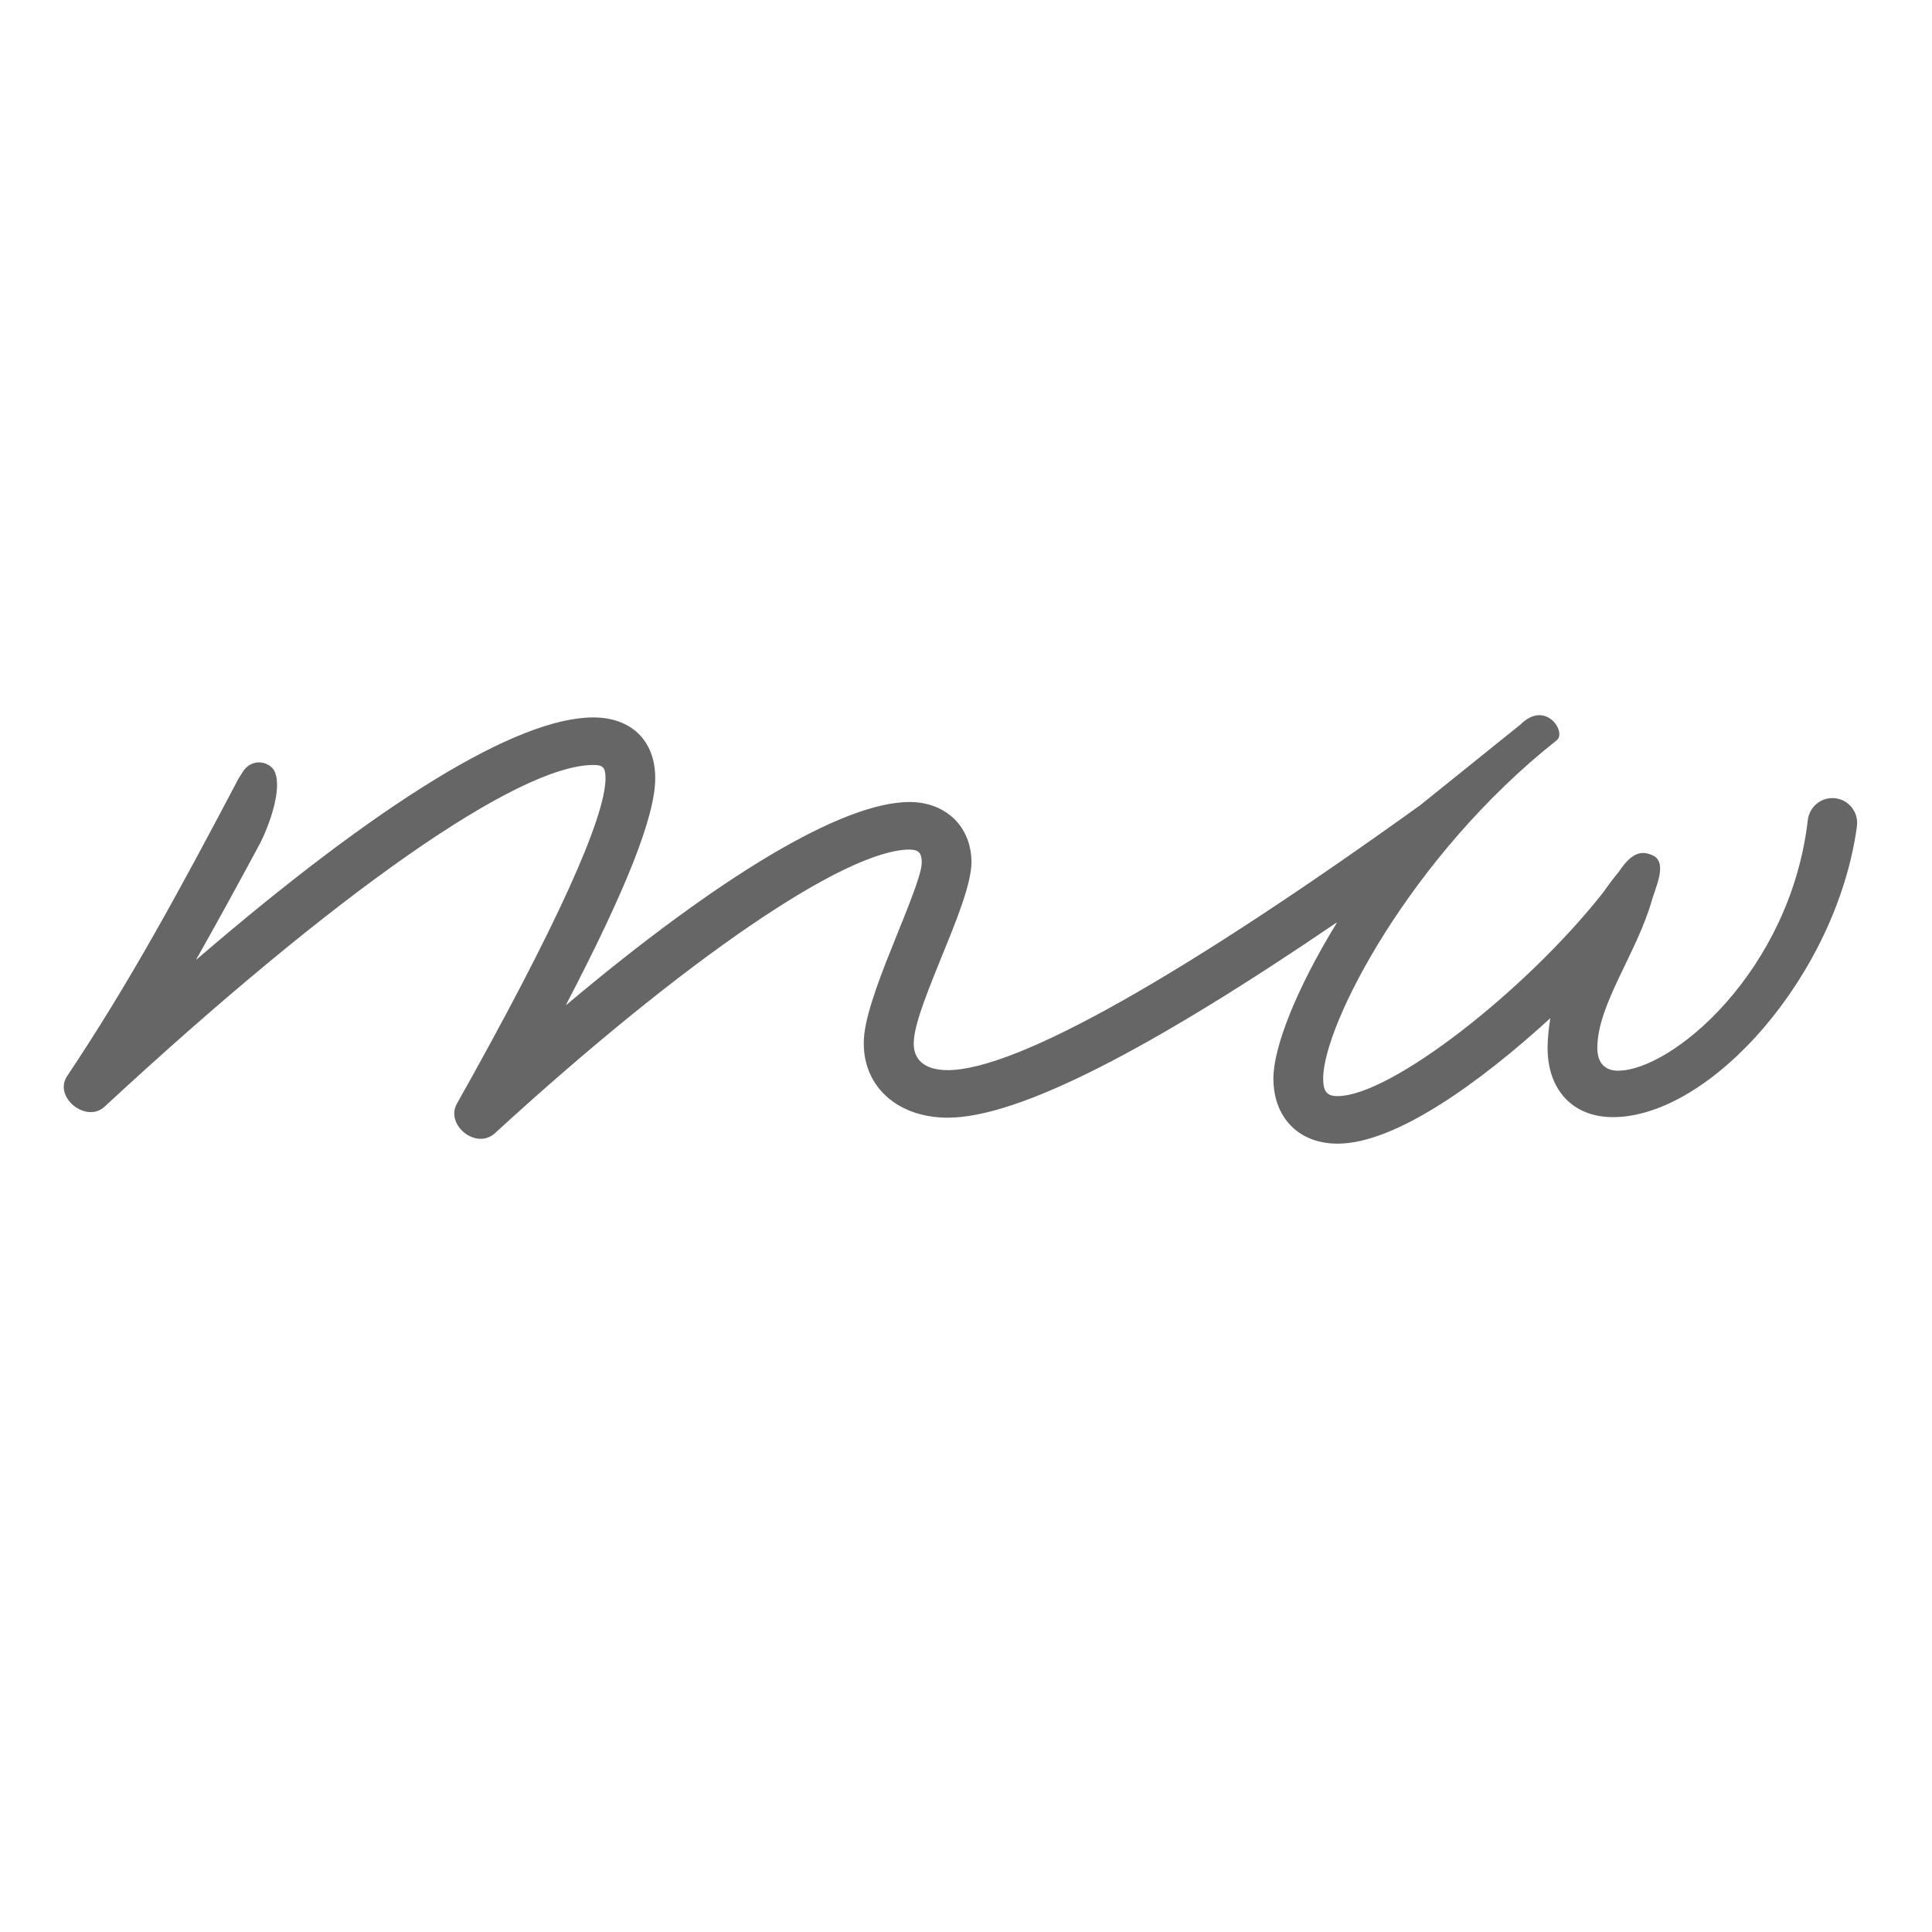
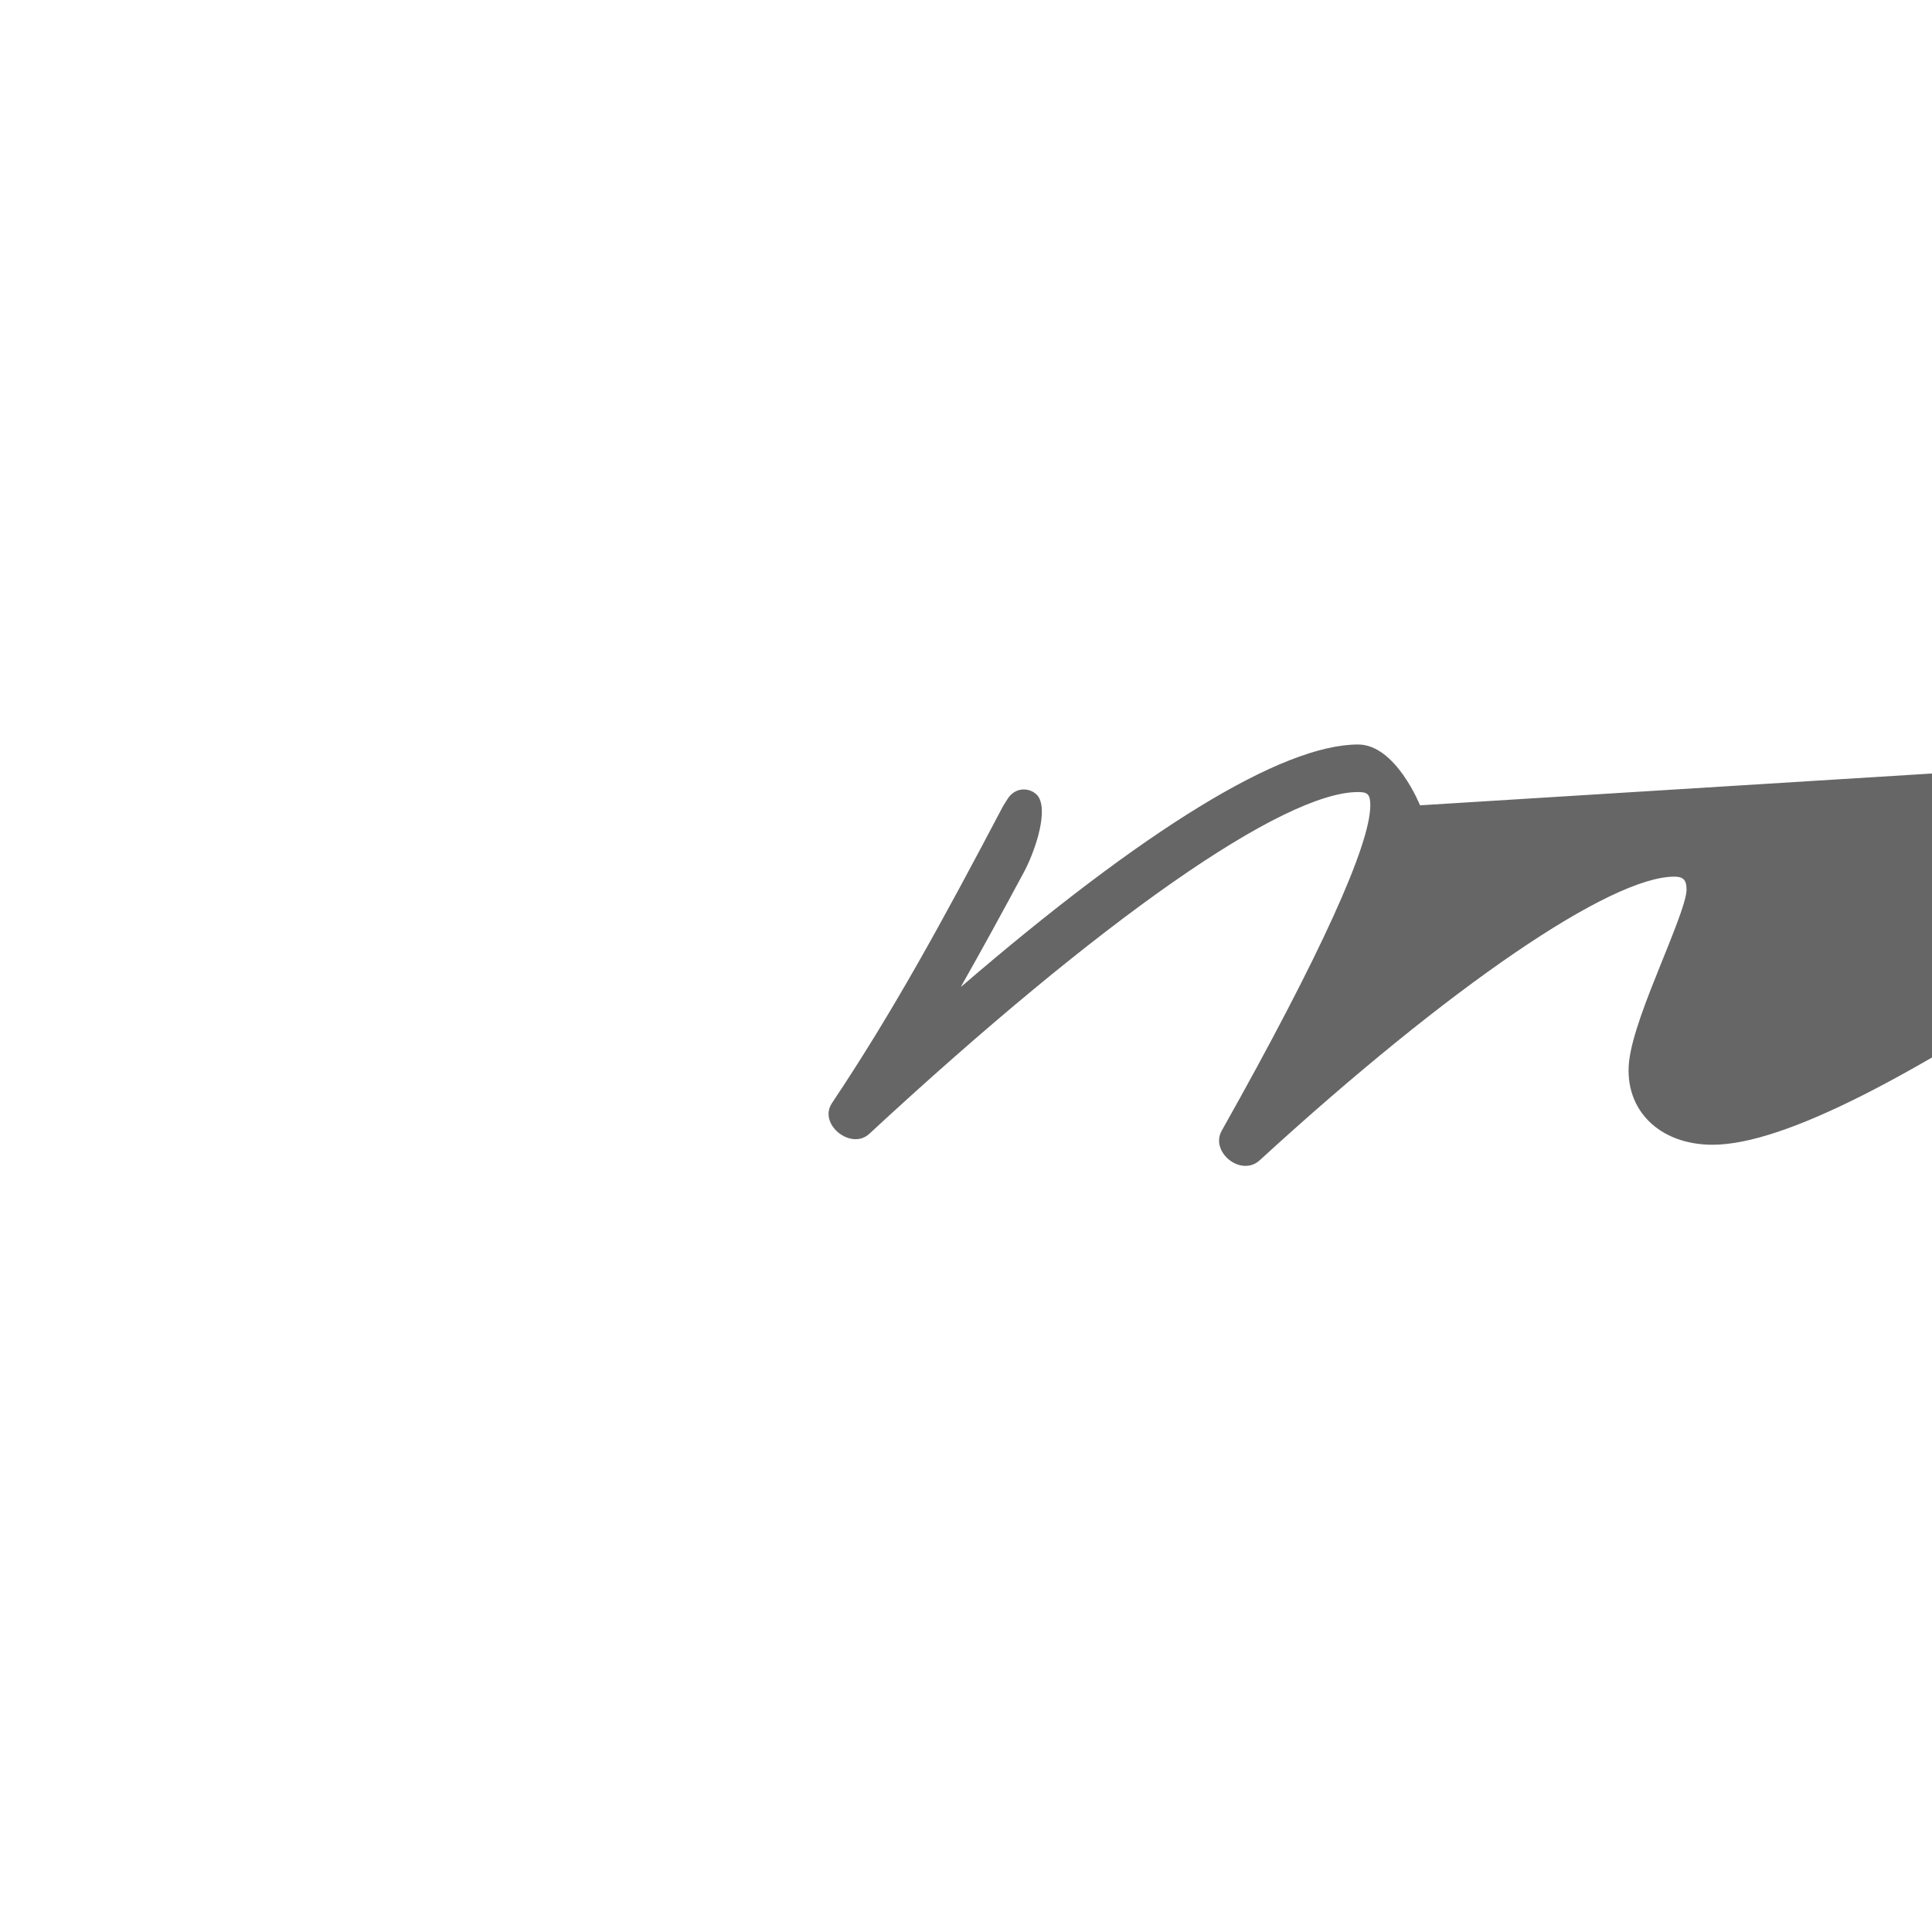
<svg xmlns="http://www.w3.org/2000/svg" id="_レイヤー_1" data-name="レイヤー 1" viewBox="0 0 1000 1000">
  <defs>
    <style>
      .cls-1 {
        fill: #666;
        stroke-width: 0px;
      }
    </style>
  </defs>
-   <path class="cls-1" d="M735.01,416.83c-120.87,86.89-208.32,137.07-244.48,137.07-12.3,0-18.6-5.72-17.46-16.02.86-9.73,7.73-26.33,14.88-44.07,7.15-17.46,14.88-36.63,14.88-47.5,0-18.31-13.16-31.19-32.05-31.19-34.57,0-98.23,38.22-177.6,104.98-.08.07-.2-.03-.15-.12,31.03-59.55,46.12-97.47,46.12-117.16s-12.59-31.48-32.05-31.48c-39.43,0-110.81,43.93-205.31,125.25-.08.07-.21-.02-.15-.12,10.71-18.9,21.41-38.43,32.58-59.25,4.99-9.3,12.3-29.49,7.77-38.22-2.37-4.58-11-7-16,0l-2.59,4.1s0,0,0,0c-31.48,59.8-56.94,106.45-88.7,153.95-7.15,10.87,10.01,24.61,19.46,15.74,120.18-111.31,214.32-176.84,252.95-176.84,4.87,0,6.3,1.14,6.3,6.87,0,20.32-25.47,76.97-76.97,168.54-6.01,10.87,10.02,24.04,19.74,15.17,98.72-90.42,181.7-146.79,214.61-146.79,4.58,0,6.3,1.72,6.3,6.58,0,4.58-3.15,13.73-13.16,38.34-7.15,17.74-15.17,37.77-16.6,50.93-2.57,24.9,15.74,42.92,43.21,42.92,36.99,0,105.42-35.77,201.22-100.94.09-.06.2.04.14.13-20.97,34.22-32.79,64.37-32.79,80.49,0,20.32,13.16,33.77,33.19,33.77,29.99,0,73.66-31.64,109.96-64.77.07-.06.18,0,.16.09-.83,5.07-1.39,10.4-1.39,15.18,0,21.75,13.16,35.77,33.77,35.77,50.71,0,115.91-73.74,126.34-150.5,1.02-7.51-4.55-14.29-12.12-14.63h0c-6.75-.3-12.53,4.7-13.31,11.41-9,77.81-70.01,129.68-98.34,129.68-5.72,0-10.59-3.15-10.59-11.73,0-22.57,20.36-48.84,28.22-76.45,1.94-6.8,8-19,1-23h0c-6-3-11-2-17.48,7.31h0s0,0,0,0l-.57.85h0c-2.86,3.44-5.43,6.87-8.01,10.59h0c-40.06,50.94-110.16,105.59-137.63,105.59-5.44,0-7.44-2.29-7.44-9.16,0-27.66,45.13-115.13,120.91-175.05,5.24-4.15-5.76-21.15-18.76-8.15" />
+   <path class="cls-1" d="M735.01,416.83s-12.59-31.48-32.05-31.48c-39.43,0-110.81,43.93-205.31,125.25-.08.07-.21-.02-.15-.12,10.71-18.9,21.41-38.43,32.58-59.25,4.99-9.3,12.3-29.49,7.77-38.22-2.37-4.58-11-7-16,0l-2.59,4.1s0,0,0,0c-31.48,59.8-56.94,106.45-88.7,153.95-7.15,10.87,10.01,24.61,19.46,15.74,120.18-111.31,214.32-176.84,252.95-176.84,4.87,0,6.3,1.14,6.3,6.87,0,20.32-25.47,76.97-76.97,168.54-6.01,10.87,10.02,24.04,19.74,15.17,98.72-90.42,181.7-146.79,214.61-146.79,4.58,0,6.3,1.72,6.3,6.58,0,4.58-3.15,13.73-13.16,38.34-7.15,17.74-15.17,37.77-16.6,50.93-2.57,24.9,15.74,42.92,43.21,42.92,36.99,0,105.42-35.77,201.22-100.94.09-.06.2.04.14.13-20.97,34.22-32.79,64.37-32.79,80.49,0,20.32,13.16,33.77,33.19,33.77,29.99,0,73.66-31.64,109.96-64.77.07-.06.18,0,.16.09-.83,5.07-1.39,10.4-1.39,15.18,0,21.75,13.16,35.77,33.77,35.77,50.71,0,115.91-73.74,126.34-150.5,1.02-7.51-4.55-14.29-12.12-14.63h0c-6.75-.3-12.53,4.7-13.31,11.41-9,77.81-70.01,129.68-98.34,129.68-5.72,0-10.59-3.15-10.59-11.73,0-22.57,20.36-48.84,28.22-76.45,1.94-6.8,8-19,1-23h0c-6-3-11-2-17.48,7.31h0s0,0,0,0l-.57.85h0c-2.86,3.44-5.43,6.87-8.01,10.59h0c-40.06,50.94-110.16,105.59-137.63,105.59-5.44,0-7.44-2.29-7.44-9.16,0-27.66,45.13-115.13,120.91-175.05,5.24-4.15-5.76-21.15-18.76-8.15" />
</svg>